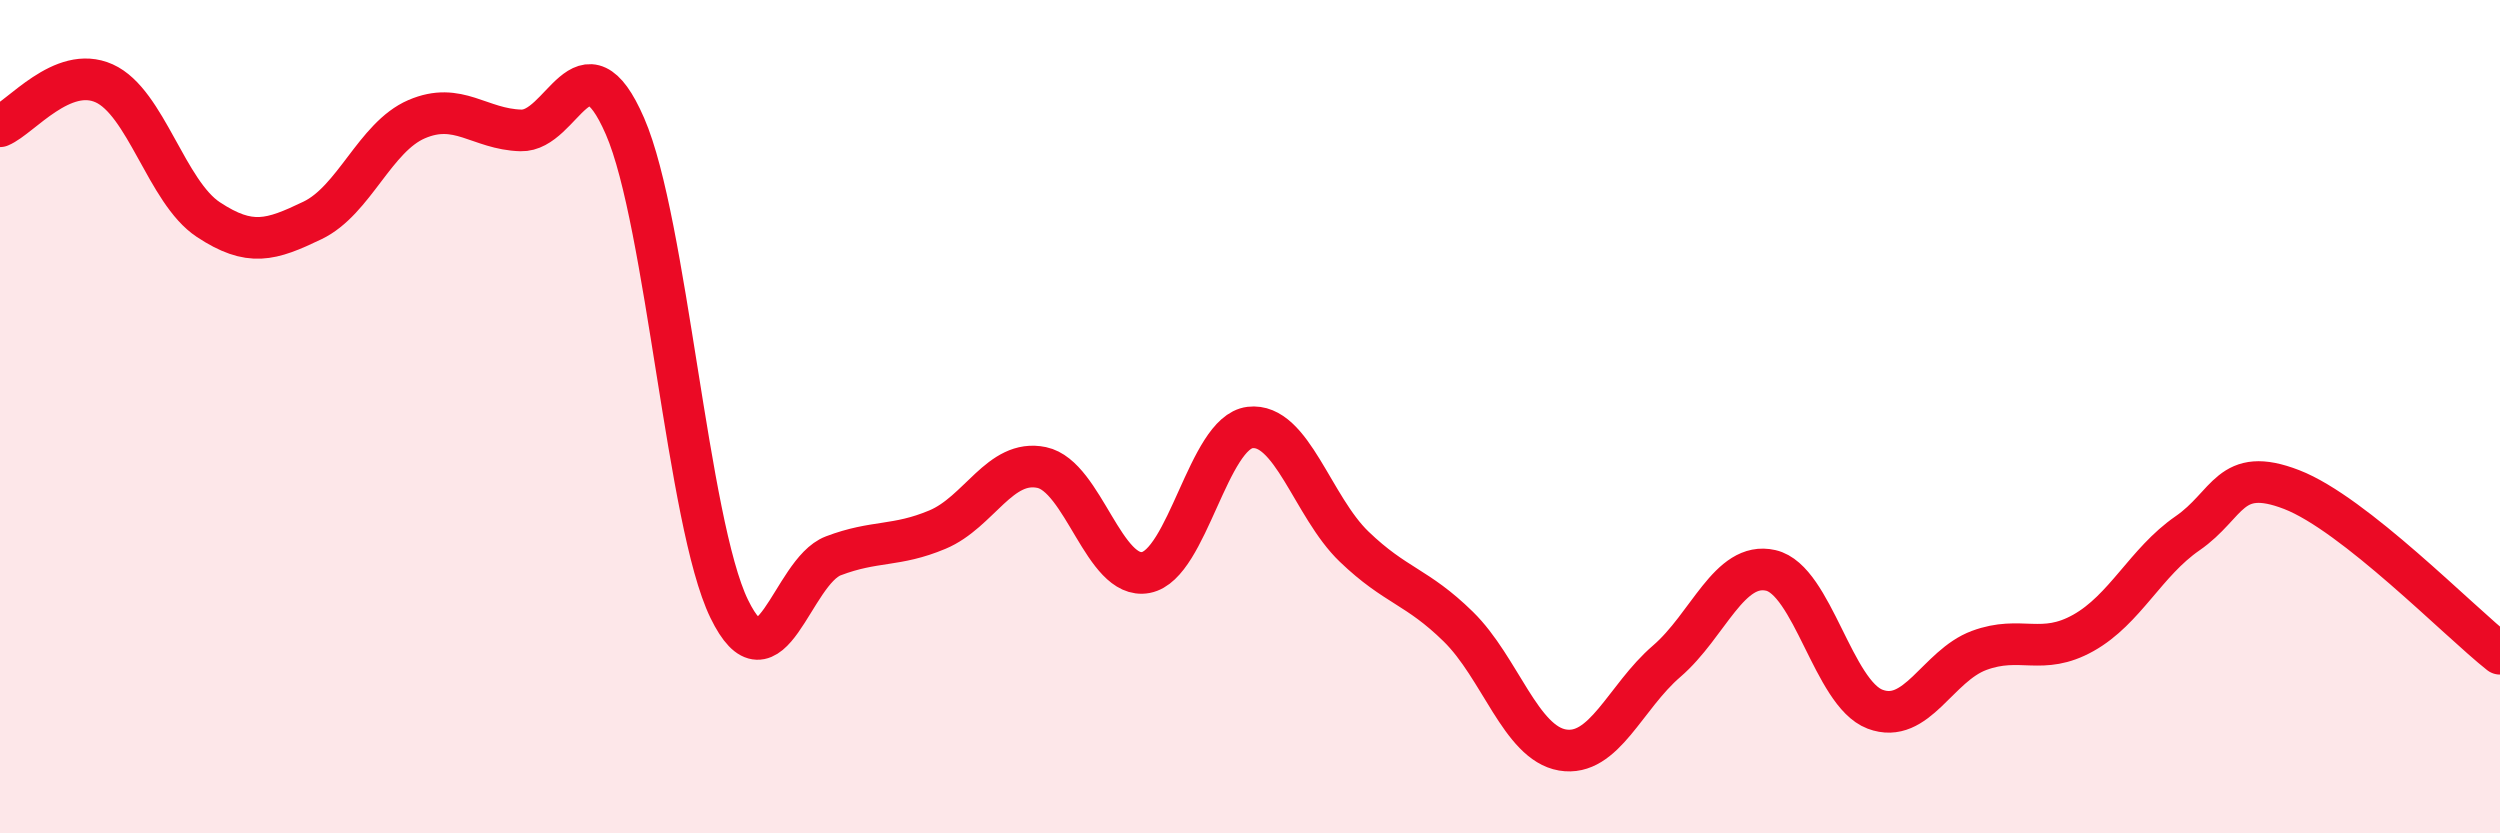
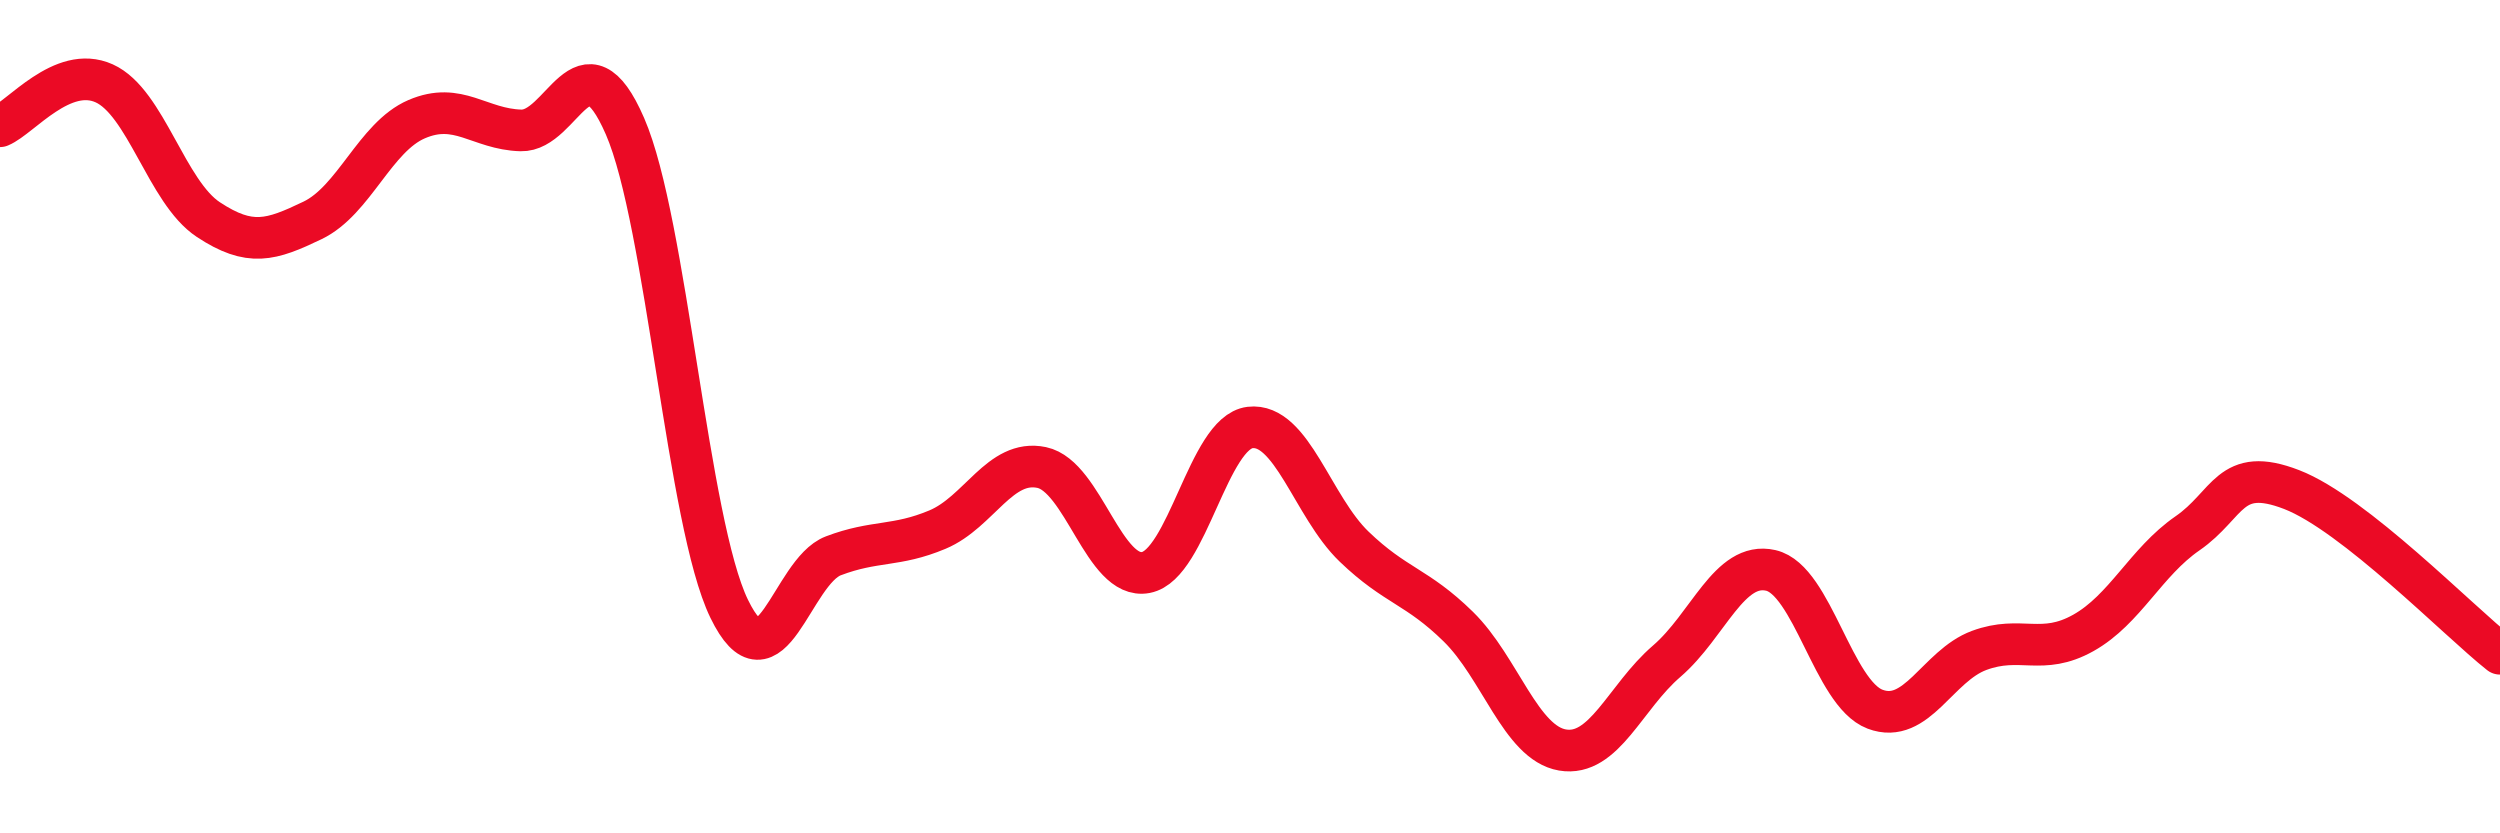
<svg xmlns="http://www.w3.org/2000/svg" width="60" height="20" viewBox="0 0 60 20">
-   <path d="M 0,3.03 C 0.5,2.82 1.5,1.55 2.5,2 C 3.5,2.45 4,4.61 5,5.27 C 6,5.93 6.5,5.77 7.5,5.29 C 8.5,4.81 9,3.29 10,2.86 C 11,2.43 11.5,3.1 12.5,3.13 C 13.5,3.16 14,0.73 15,3.03 C 16,5.33 16.5,12.55 17.5,14.61 C 18.5,16.67 19,13.72 20,13.34 C 21,12.96 21.5,13.13 22.5,12.71 C 23.5,12.29 24,11.01 25,11.22 C 26,11.43 26.5,13.93 27.5,13.74 C 28.5,13.55 29,10.38 30,10.26 C 31,10.14 31.5,12.16 32.5,13.12 C 33.5,14.08 34,14.06 35,15.04 C 36,16.02 36.5,17.83 37.5,18 C 38.5,18.17 39,16.73 40,15.87 C 41,15.01 41.5,13.46 42.5,13.69 C 43.5,13.92 44,16.64 45,17.02 C 46,17.4 46.5,15.98 47.5,15.61 C 48.5,15.24 49,15.75 50,15.19 C 51,14.63 51.5,13.49 52.5,12.8 C 53.5,12.11 53.5,11.17 55,11.75 C 56.5,12.33 59,14.9 60,15.69L60 20L0 20Z" fill="#EB0A25" opacity="0.1" stroke-linecap="round" stroke-linejoin="round" />
  <path d="M 0,3.03 C 0.5,2.82 1.5,1.55 2.5,2 C 3.5,2.45 4,4.61 5,5.27 C 6,5.93 6.5,5.77 7.5,5.29 C 8.5,4.81 9,3.29 10,2.86 C 11,2.43 11.5,3.1 12.5,3.13 C 13.5,3.16 14,0.73 15,3.03 C 16,5.33 16.5,12.55 17.5,14.61 C 18.5,16.67 19,13.72 20,13.34 C 21,12.96 21.5,13.13 22.5,12.71 C 23.5,12.29 24,11.01 25,11.22 C 26,11.43 26.5,13.93 27.5,13.74 C 28.5,13.55 29,10.38 30,10.26 C 31,10.14 31.5,12.16 32.5,13.12 C 33.5,14.08 34,14.06 35,15.04 C 36,16.02 36.5,17.83 37.5,18 C 38.5,18.17 39,16.73 40,15.87 C 41,15.01 41.5,13.46 42.5,13.69 C 43.5,13.92 44,16.64 45,17.02 C 46,17.4 46.5,15.98 47.5,15.61 C 48.5,15.24 49,15.75 50,15.19 C 51,14.63 51.5,13.49 52.5,12.8 C 53.5,12.11 53.5,11.17 55,11.75 C 56.5,12.33 59,14.9 60,15.69" stroke="#EB0A25" stroke-width="1" fill="none" stroke-linecap="round" stroke-linejoin="round" />
</svg>